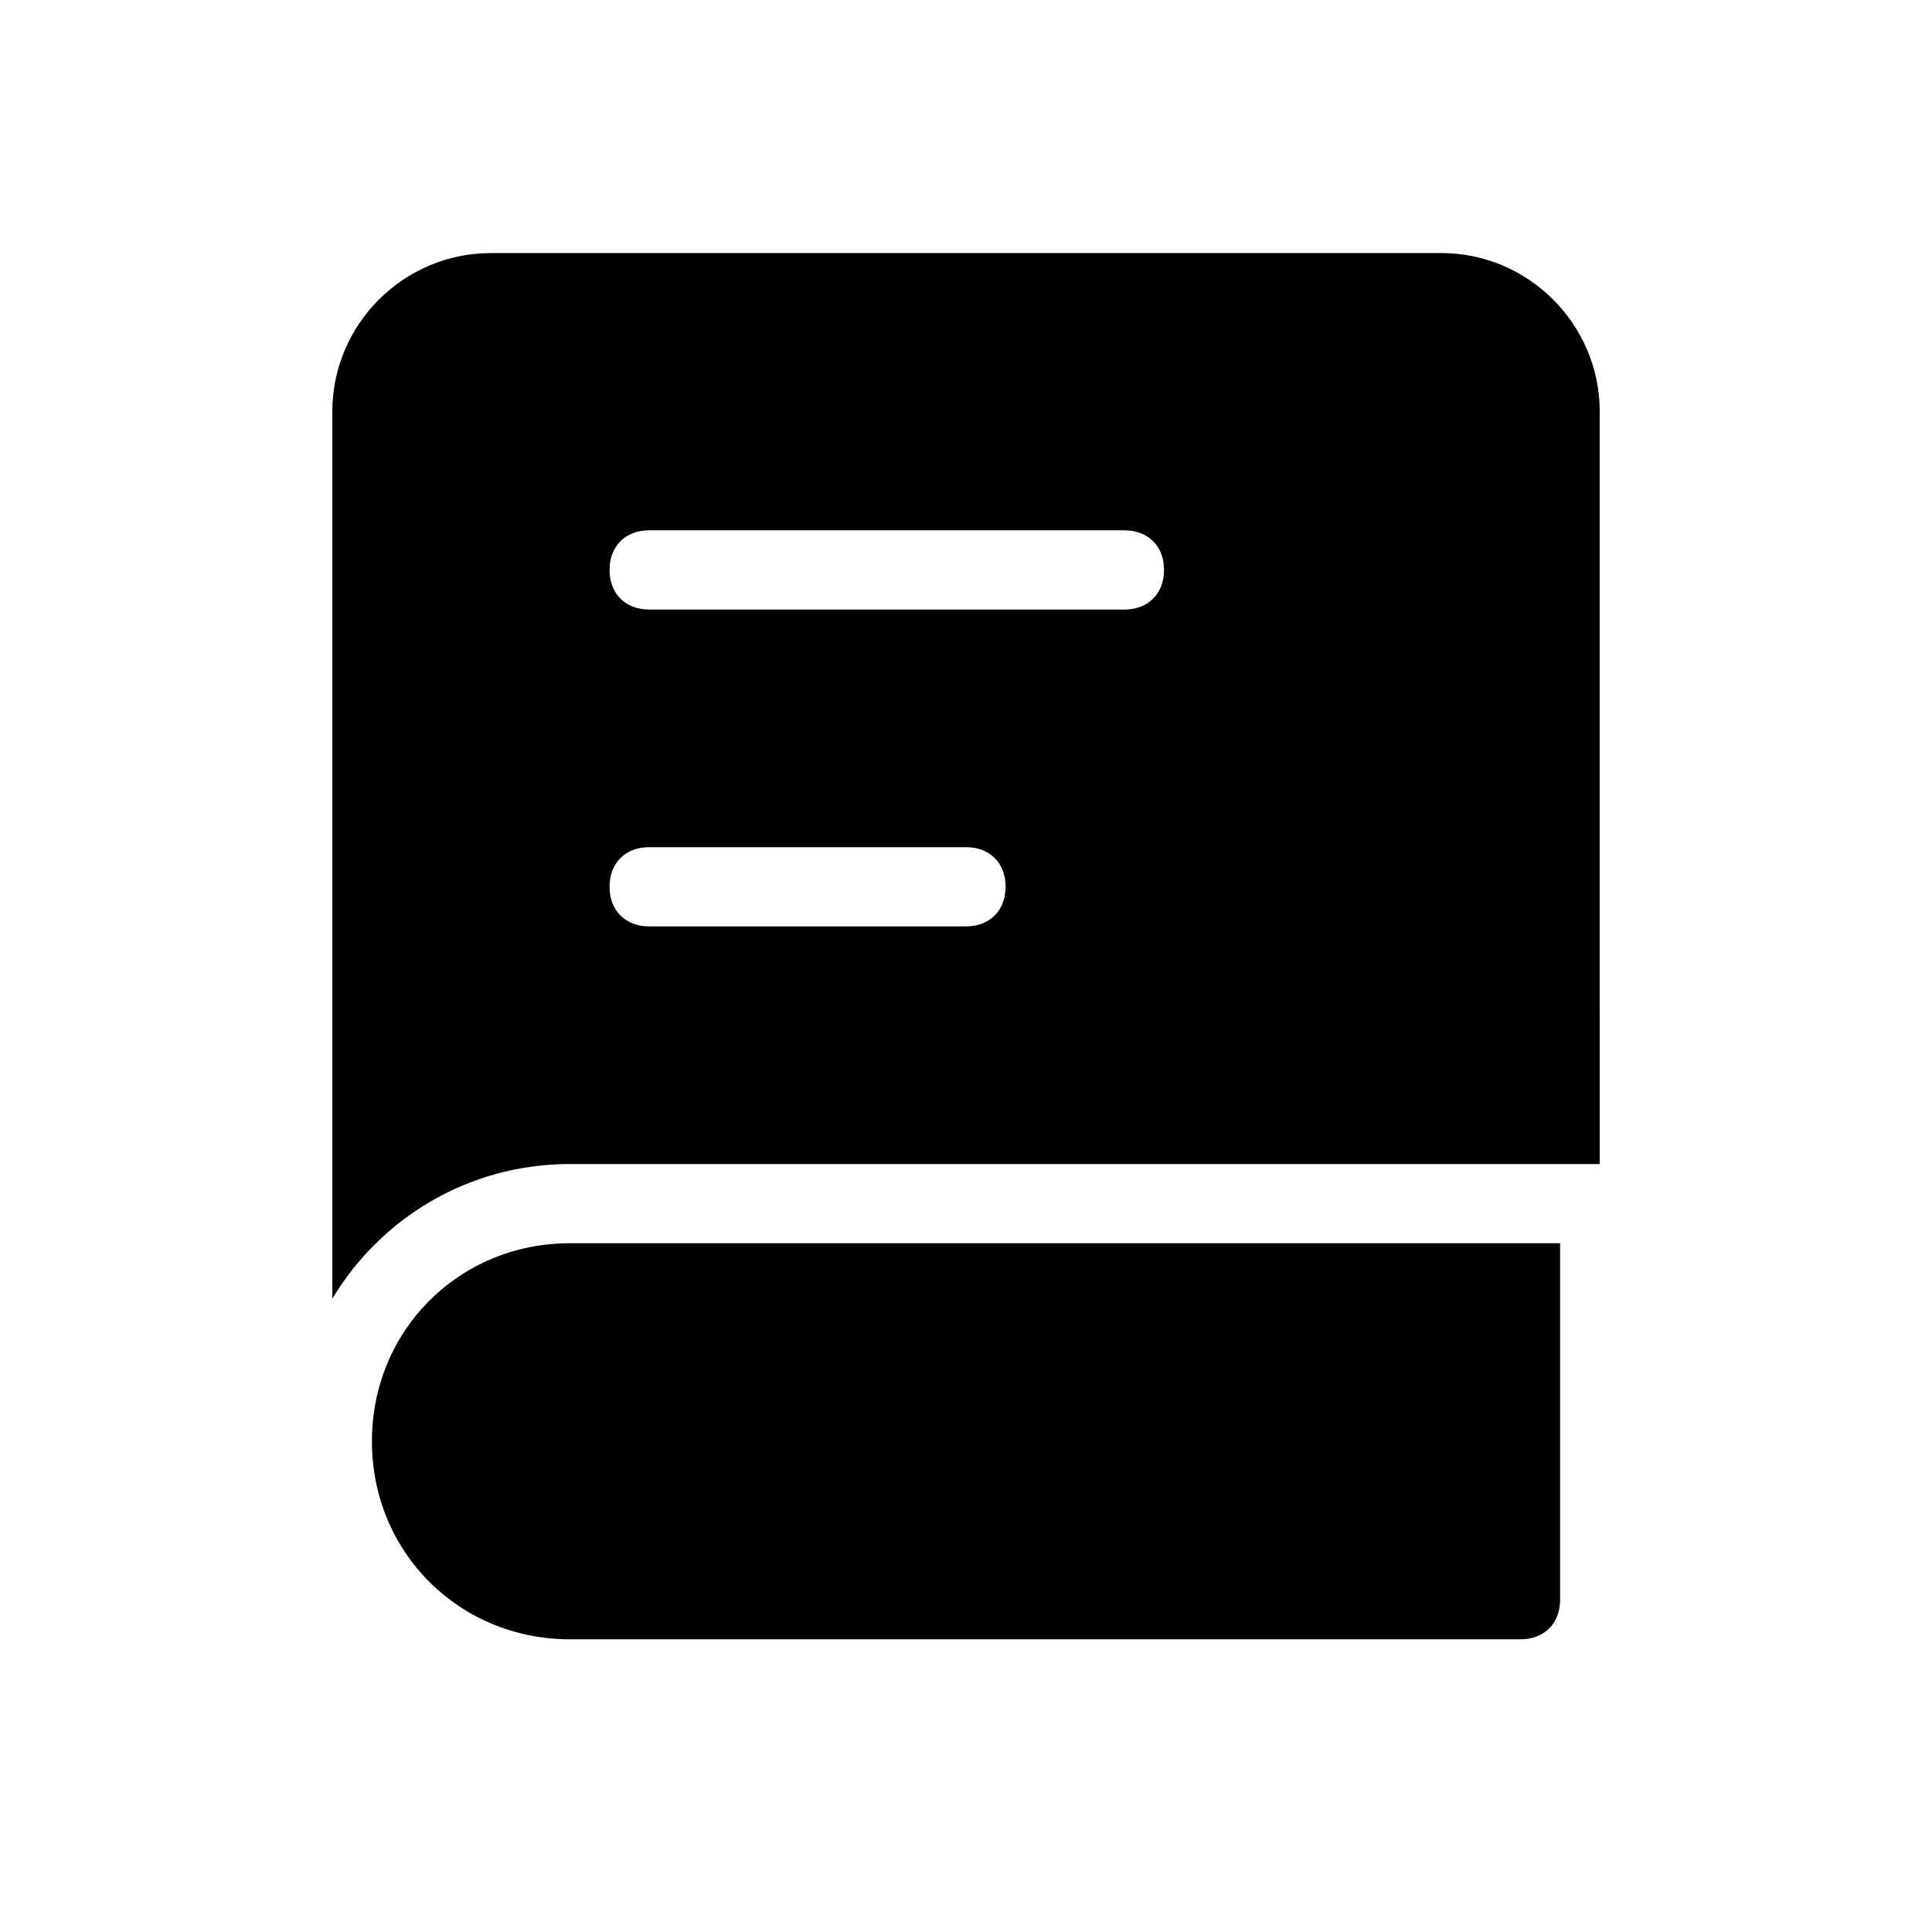
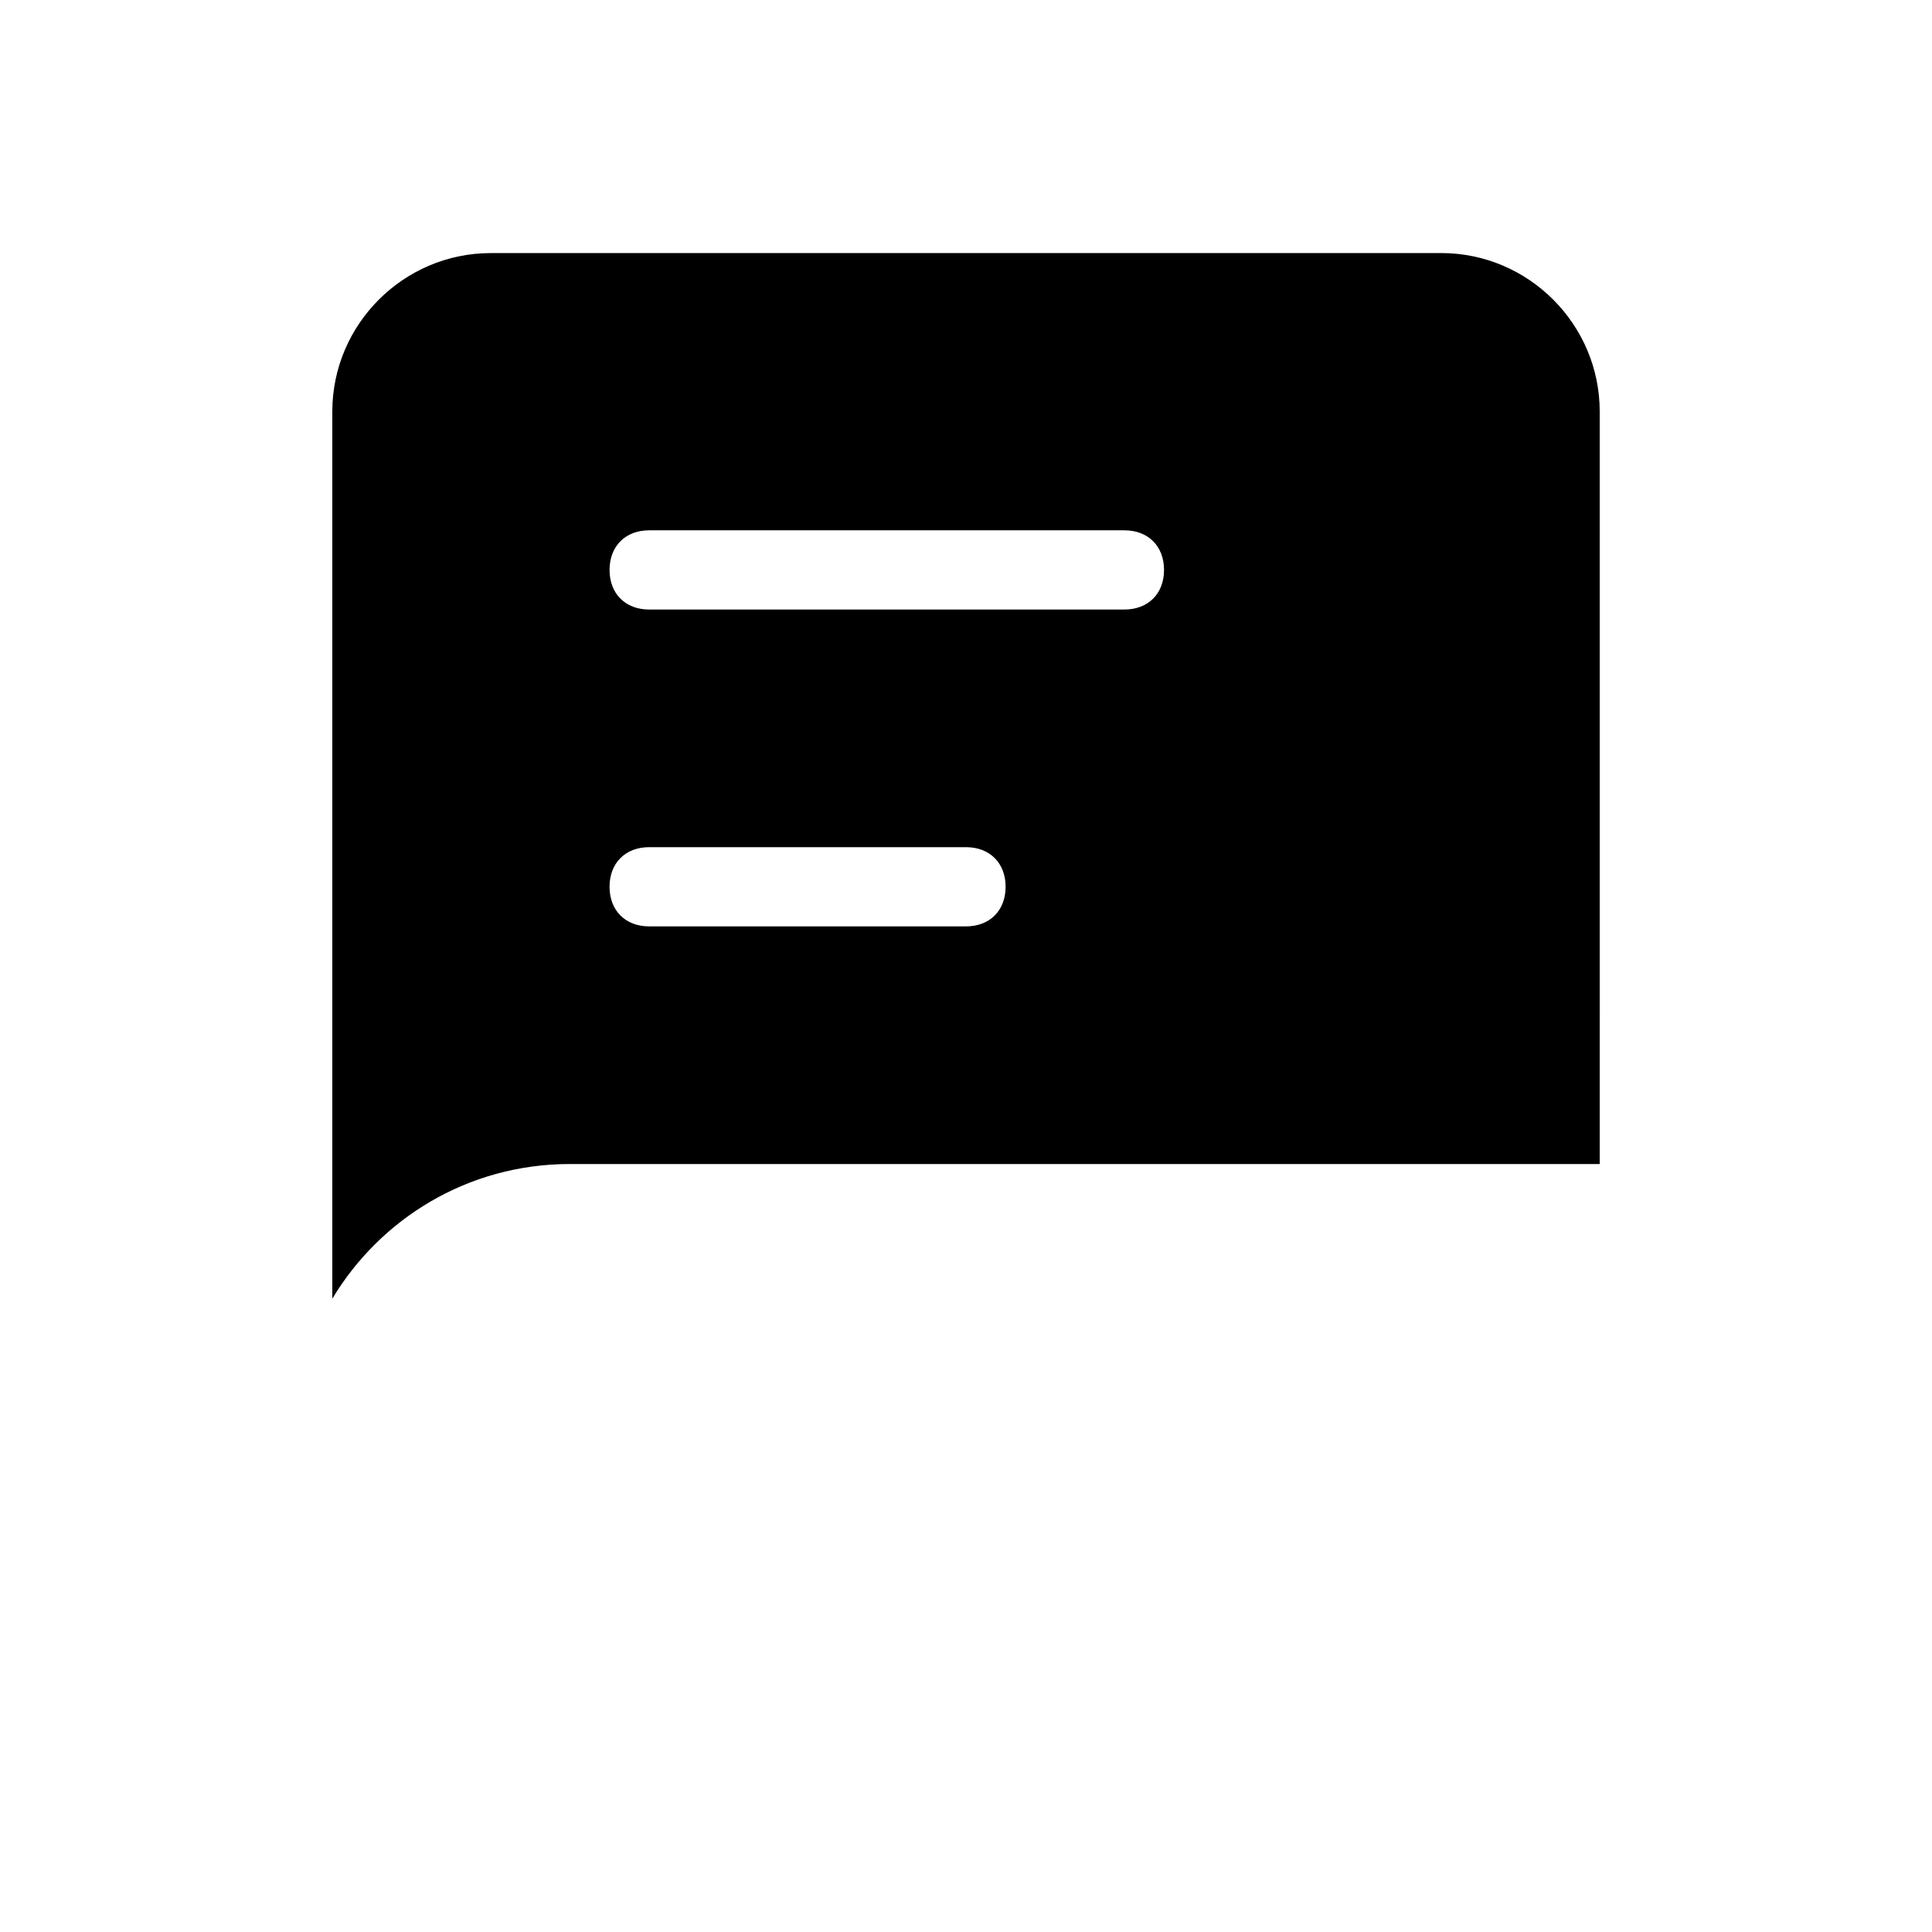
<svg xmlns="http://www.w3.org/2000/svg" fill="#000000" width="800px" height="800px" version="1.1" viewBox="144 144 512 512">
  <g>
    <path d="m525.95 211.07h-251.9c-23.094 0-41.984 18.891-41.984 41.984v235.11c12.594-20.992 35.688-35.688 62.977-35.688h272.9l-0.004-199.43c0-23.094-18.891-41.984-41.984-41.984zm-125.95 178.43h-83.969c-6.297 0-10.496-4.199-10.496-10.496 0-6.297 4.199-10.496 10.496-10.496h83.969c6.297 0 10.496 4.199 10.496 10.496 0 6.297-4.199 10.496-10.496 10.496zm41.984-83.969h-125.95c-6.297 0-10.496-4.199-10.496-10.496 0-6.297 4.199-10.496 10.496-10.496h125.95c6.297 0 10.496 4.199 10.496 10.496 0 6.297-4.199 10.496-10.496 10.496z" />
-     <path d="m242.56 525.95c0 29.391 23.09 52.48 52.48 52.48h251.91c6.297 0 10.496-4.199 10.496-10.496v-94.465l-262.4 0.004c-29.391 0-52.48 23.09-52.48 52.477z" />
  </g>
</svg>